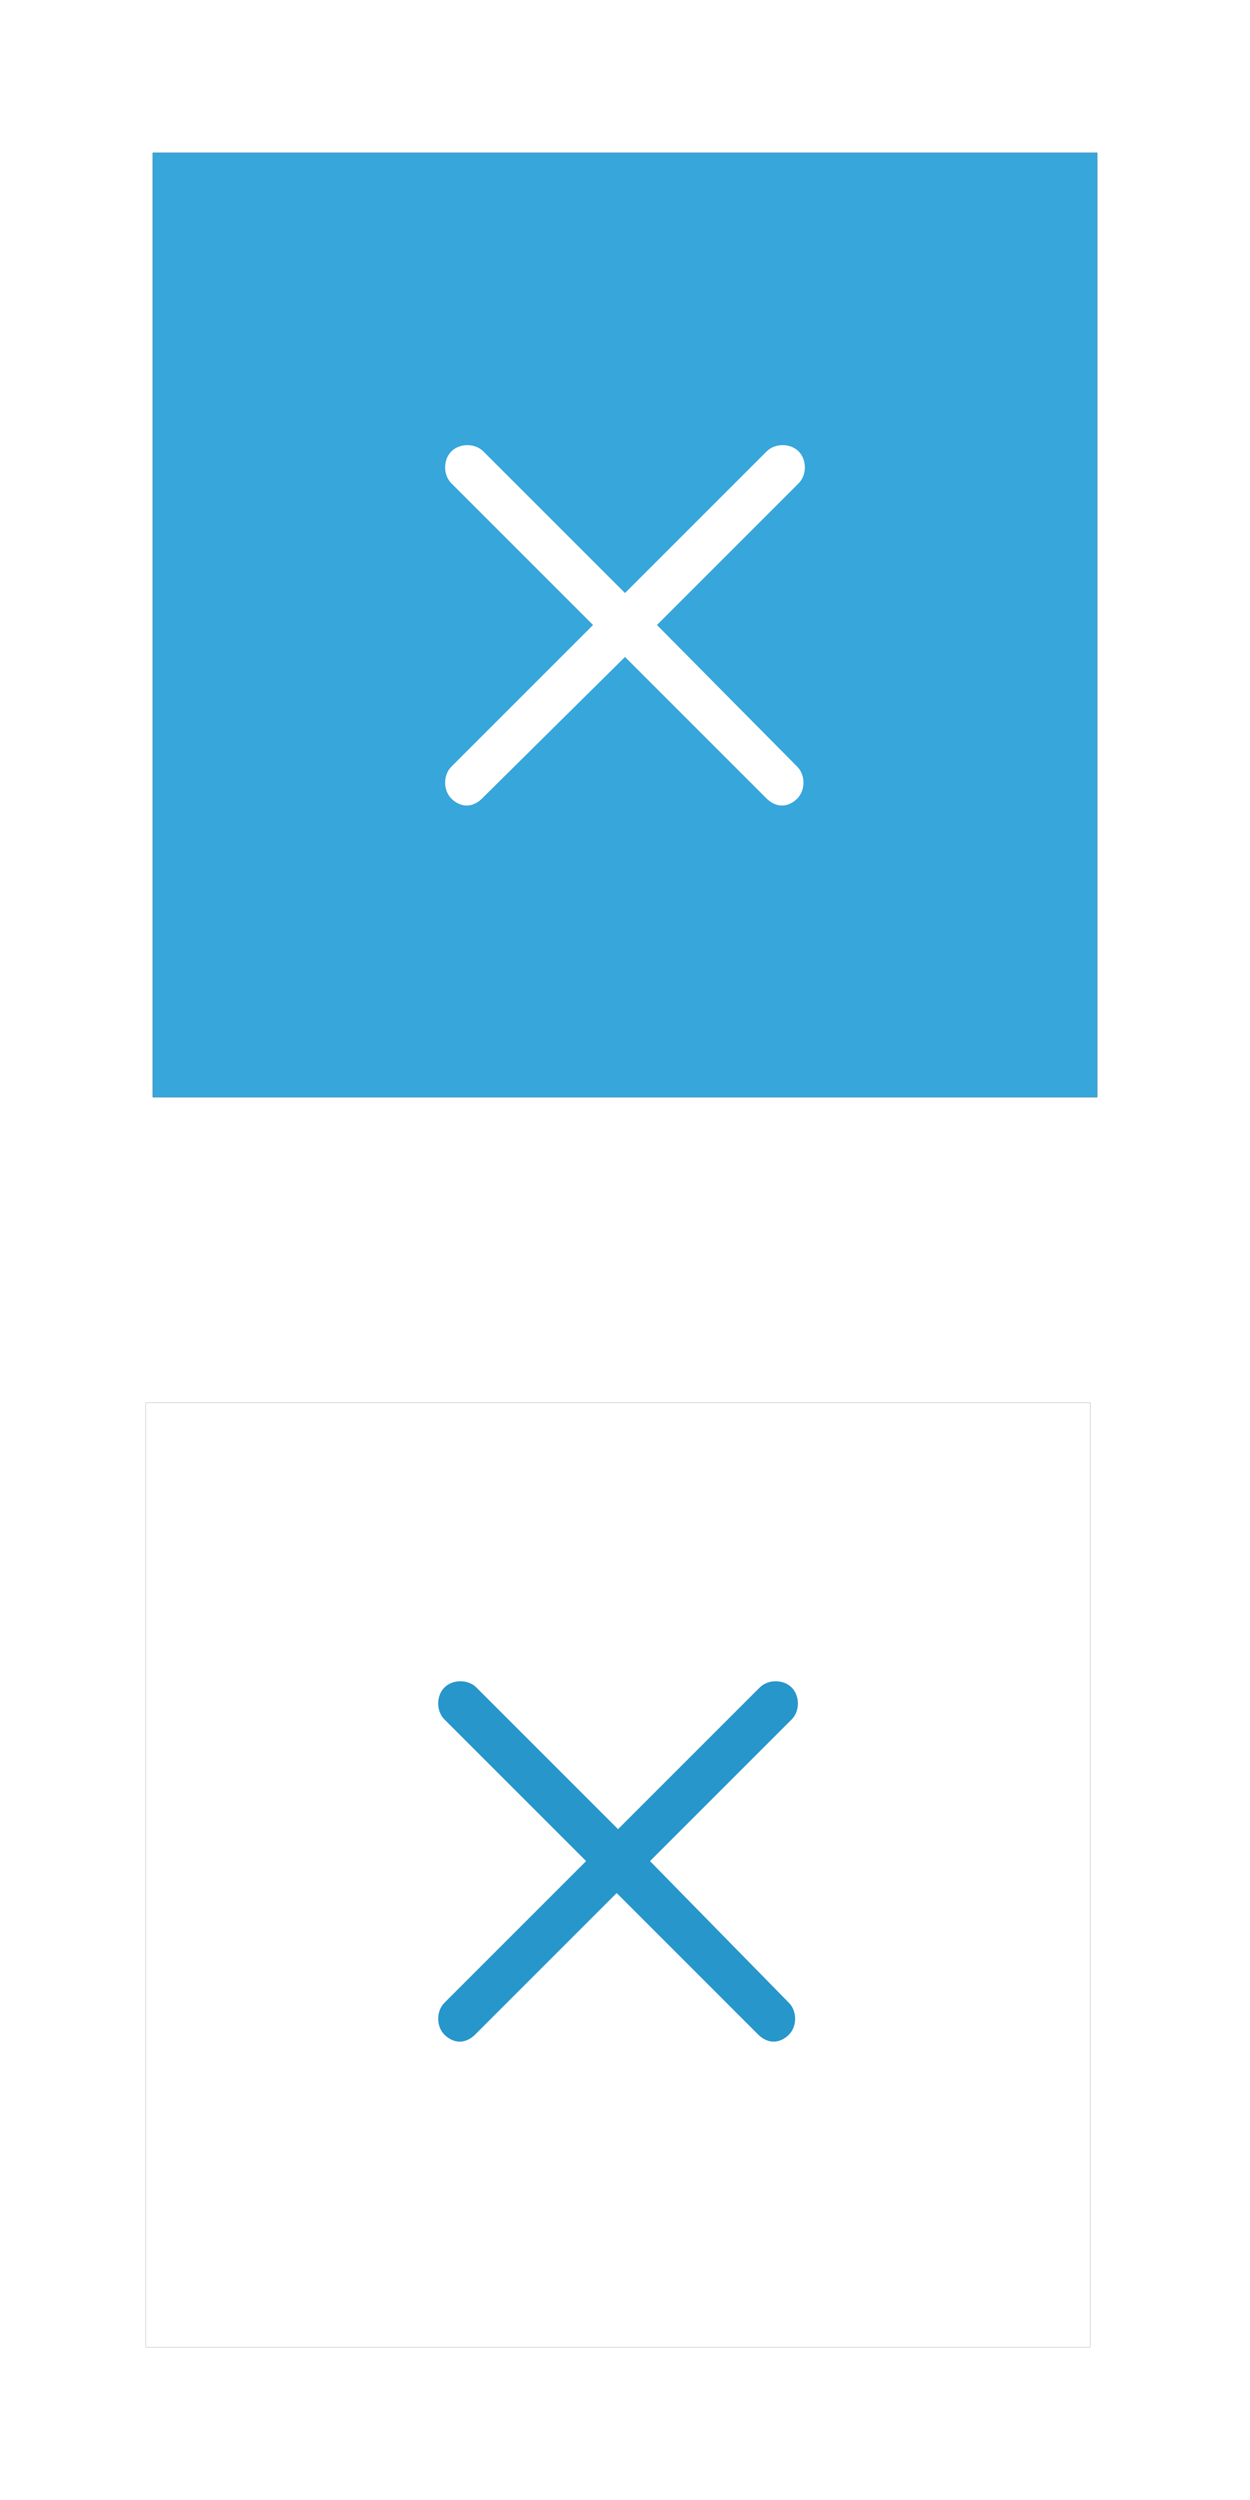
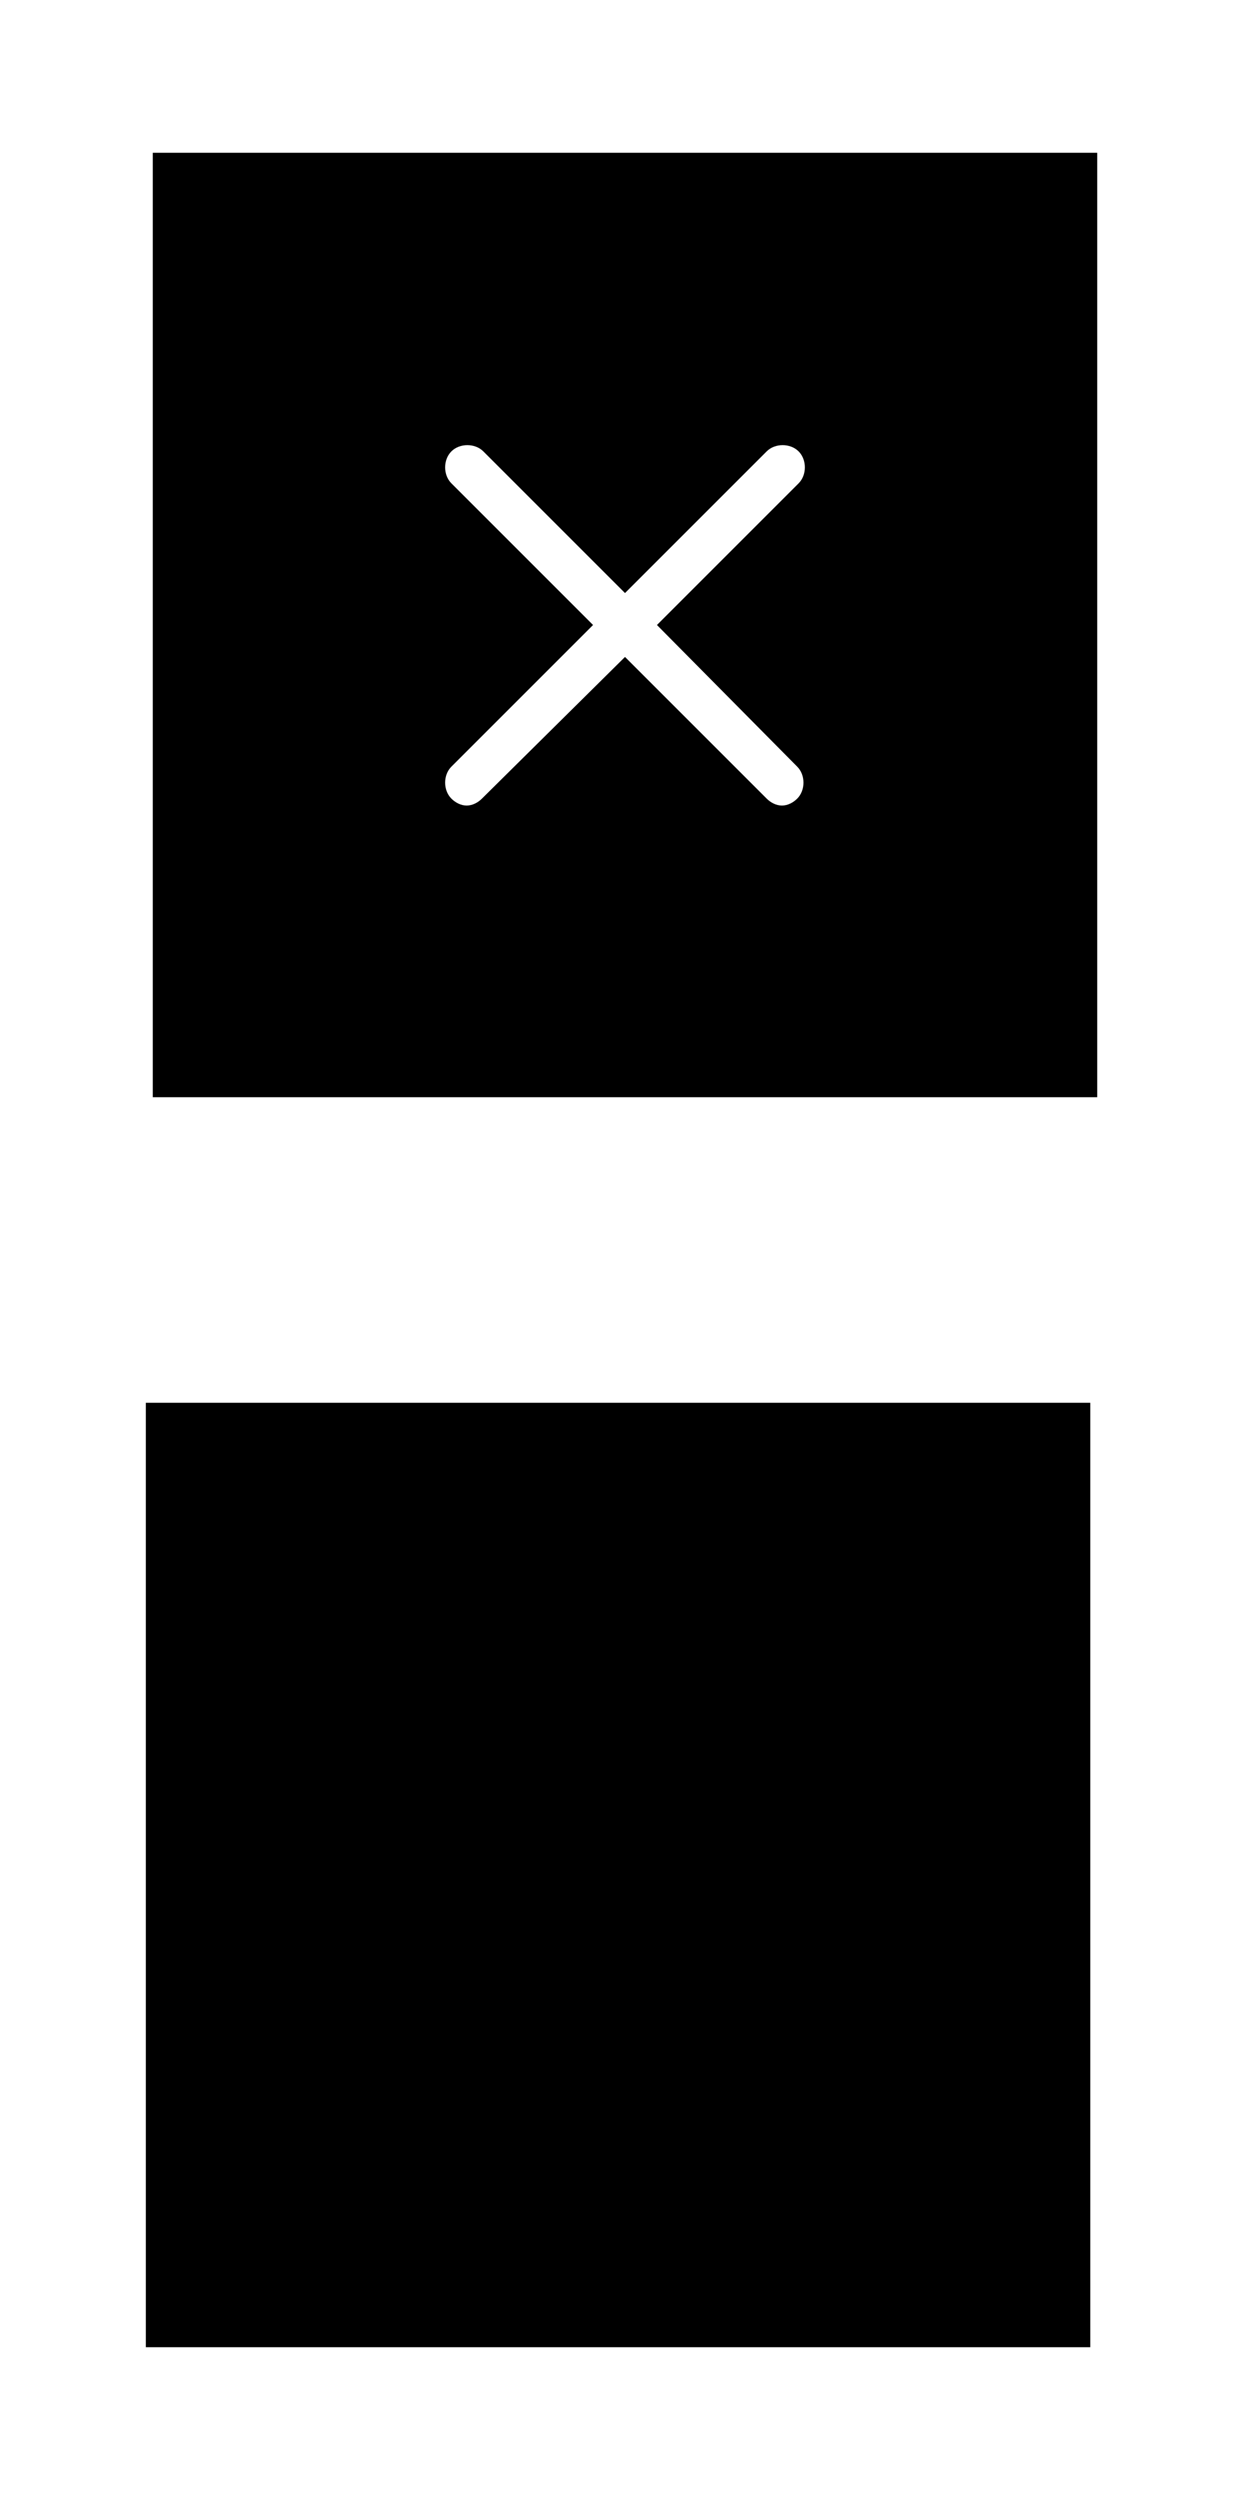
<svg xmlns="http://www.w3.org/2000/svg" version="1.1" id="Layer_1" x="0px" y="0px" viewBox="0 0 90 180" enable-background="new 0 0 90 180" xml:space="preserve">
  <filter width="148.5%" height="148.5%" y="-24.3%" filterUnits="objectBoundingBox" id="filter-2" x="-24.3%">
    <feOffset dy="0" in="SourceAlpha" dx="0" result="shadowOffsetOuter1" />
    <feGaussianBlur stdDeviation="5.5" in="shadowOffsetOuter1" result="shadowBlurOuter1" />
    <feColorMatrix type="matrix" in="shadowBlurOuter1" values="0 0 0 0 0   0 0 0 0 0.612   0 0 0 0 0.902  0 0 0 0.251 0">
		</feColorMatrix>
  </filter>
  <title>Close</title>
  <desc>Created with Sketch.</desc>
  <g id="Layout">
    <g id="Styles" transform="translate(-883, -4012)">
      <g id="STYLES" transform="translate(220, -460)">
        <g id="Icons---Buttons" transform="translate(30, 4144)">
          <g id="Close" transform="translate(644, 339)">
            <g id="Rectangle-5">
              <g filter="url(#filter-2)">
                <rect id="path-1_2_" width="68" height="68" />
              </g>
              <g>
-                 <rect id="path-1_1_" fill="#36A6DB" width="68" height="68" />
-               </g>
+                 </g>
            </g>
            <path id="Shape" fill="#FFFFFF" d="M36.3,34l10.2-10.2c0.6-0.6,0.6-1.7,0-2.3c-0.6-0.6-1.7-0.6-2.3,0L34,31.7L23.8,21.5       c-0.6-0.6-1.7-0.6-2.3,0c-0.6,0.6-0.6,1.7,0,2.3L31.7,34L21.5,44.2c-0.6,0.6-0.6,1.7,0,2.3c0.3,0.3,0.7,0.5,1.1,0.5       c0.4,0,0.8-0.2,1.1-0.5L34,36.3l10.2,10.2c0.3,0.3,0.7,0.5,1.1,0.5c0.4,0,0.8-0.2,1.1-0.5c0.6-0.6,0.6-1.7,0-2.3L36.3,34z" />
          </g>
        </g>
      </g>
    </g>
  </g>
  <g id="Layout_2_">
    <g id="_x30_0_x5F_Terminbuchung_x5F_01" transform="translate(-1326, -934)">
      <g id="Close_2_" transform="translate(1337, 945)">
        <g id="Rectangle-5_2_">
          <g filter="url(#filter-2)">
            <rect id="path-1_2_" x="-0.5" y="90" width="68" height="68" />
          </g>
          <g>
-             <rect id="path-1_5_" x="-0.5" y="90" fill="#FFFFFF" width="68" height="68" />
-           </g>
+             </g>
        </g>
-         <path fill="#2696CB" d="M35.8,123L46,112.8c0.6-0.6,0.6-1.7,0-2.3c-0.6-0.6-1.7-0.6-2.3,0l-10.2,10.2l-10.2-10.2     c-0.6-0.6-1.7-0.6-2.3,0c-0.6,0.6-0.6,1.7,0,2.3L31.2,123L21,133.2c-0.6,0.6-0.6,1.7,0,2.3c0.3,0.3,0.7,0.5,1.1,0.5     c0.4,0,0.8-0.2,1.1-0.5l10.2-10.2l10.2,10.2c0.3,0.3,0.7,0.5,1.1,0.5c0.4,0,0.8-0.2,1.1-0.5c0.6-0.6,0.6-1.7,0-2.3L35.8,123z" />
      </g>
    </g>
  </g>
</svg>